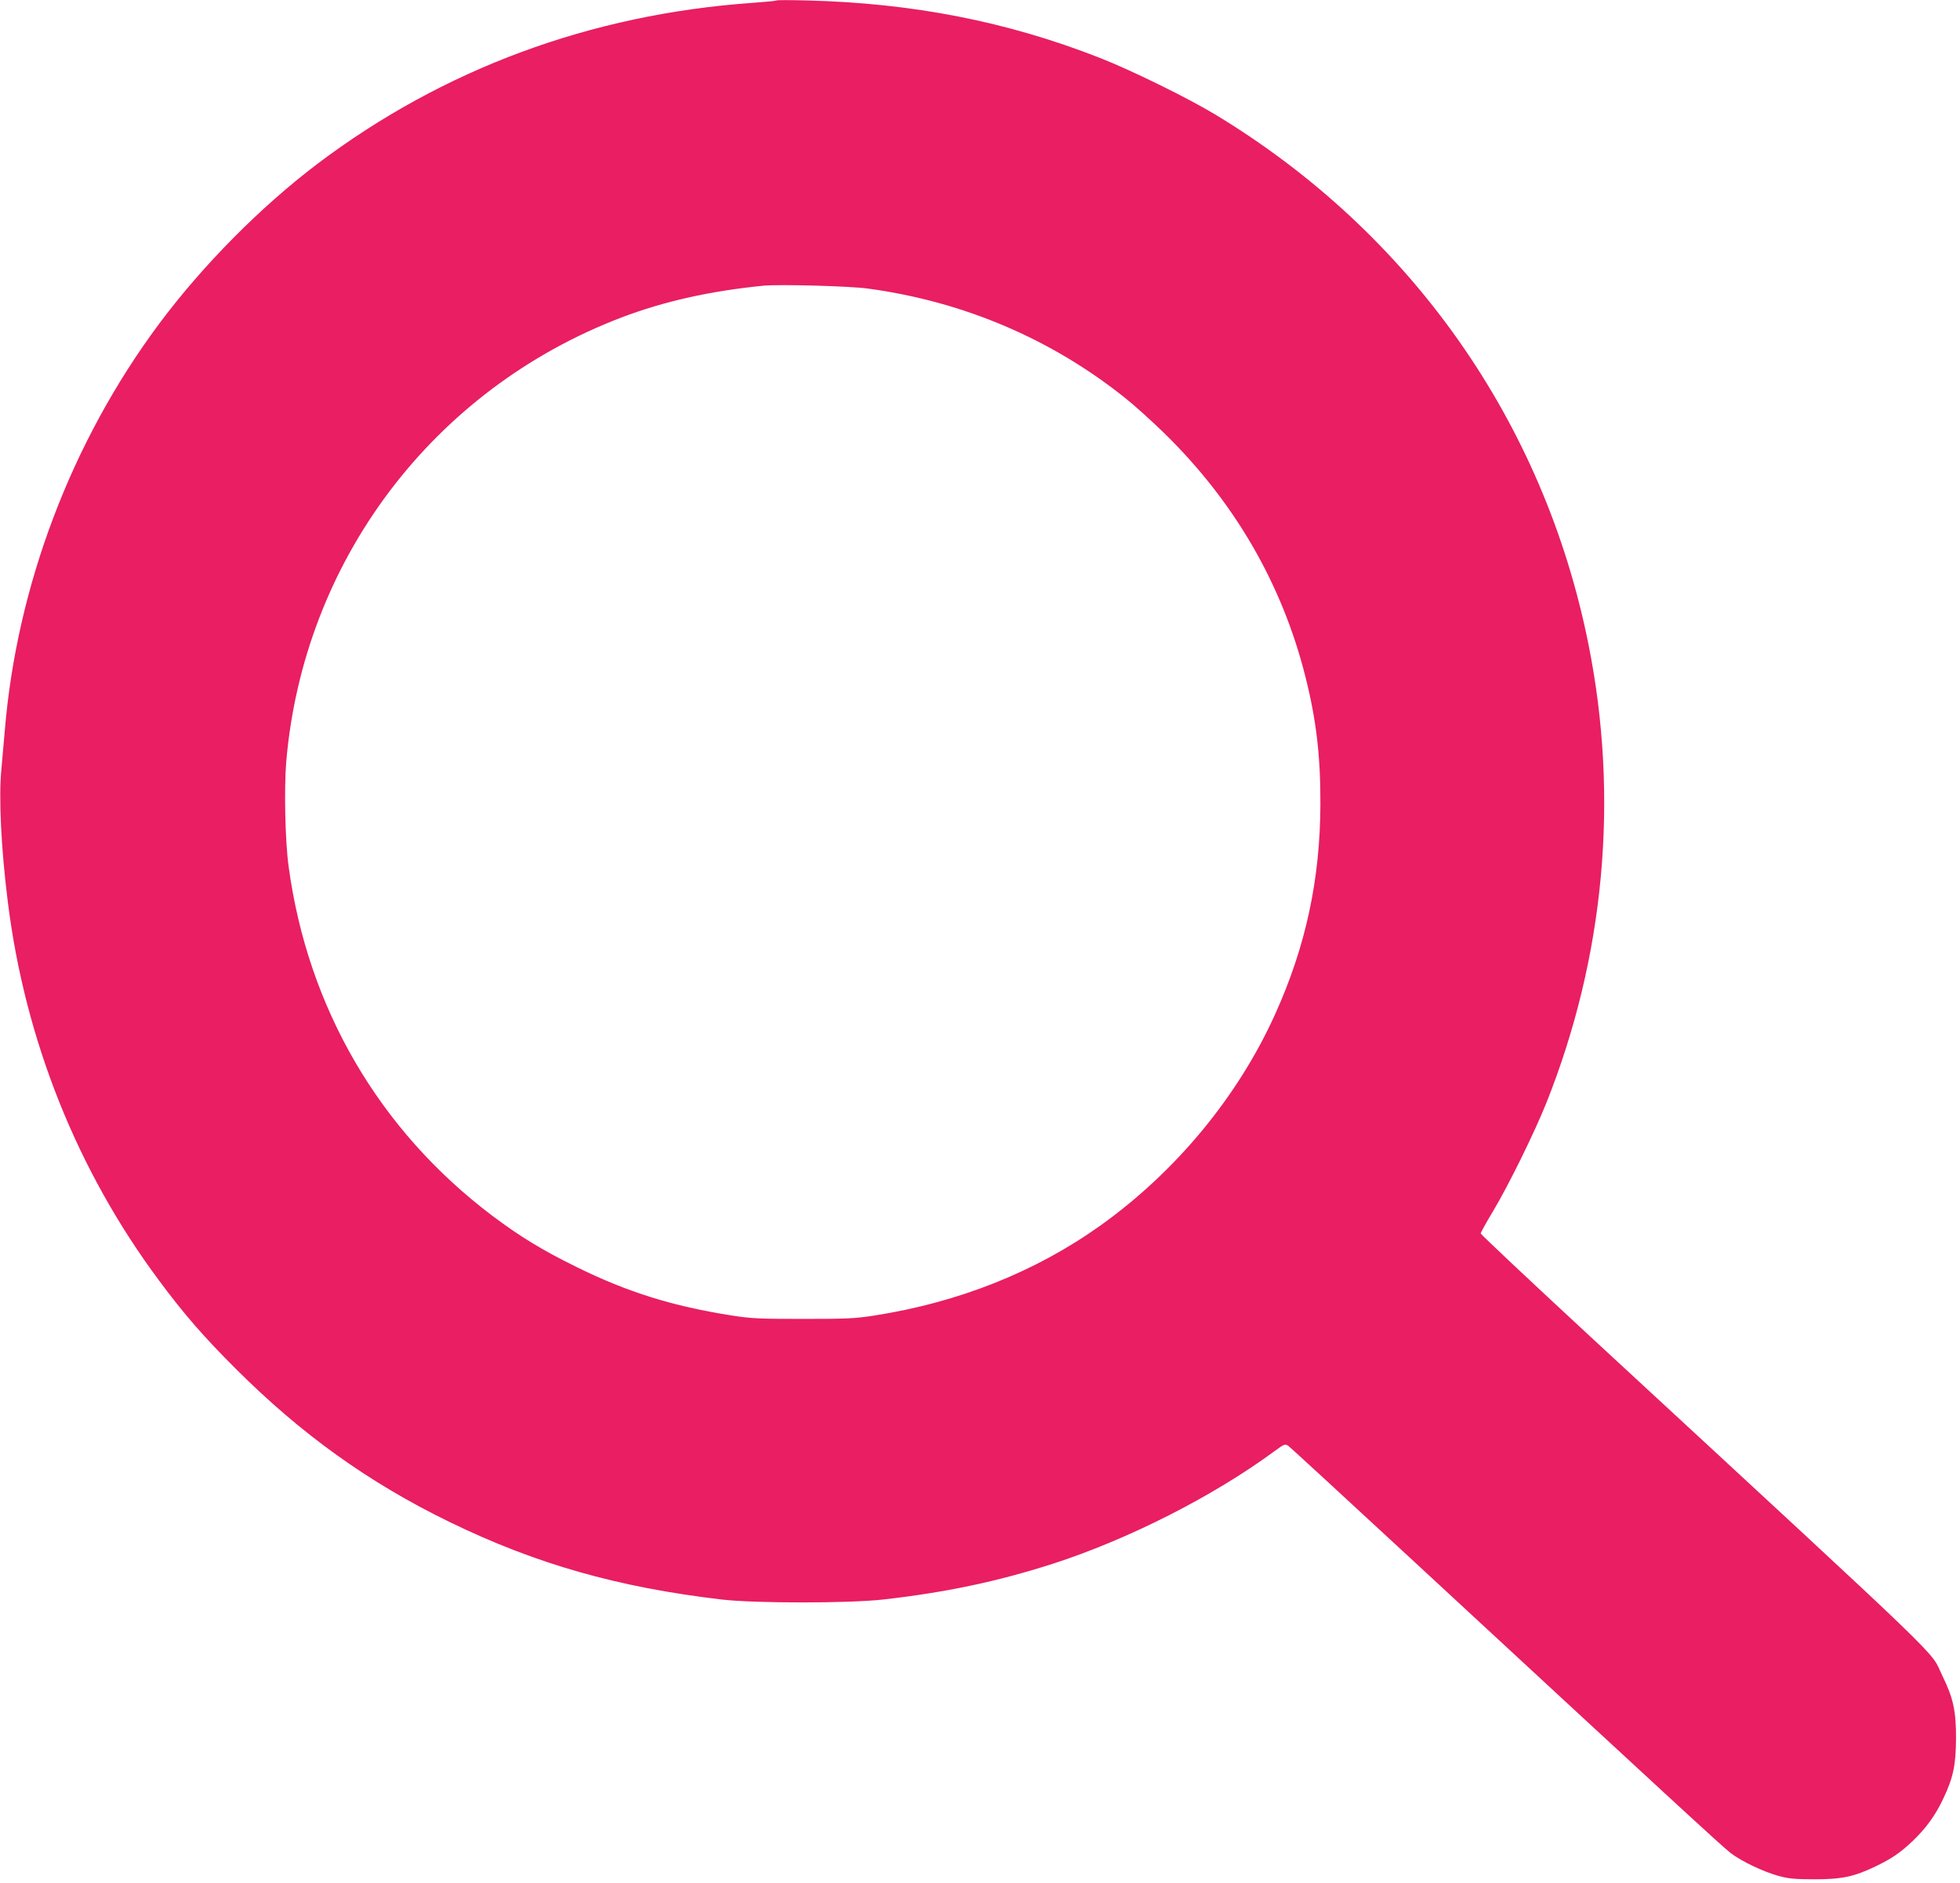
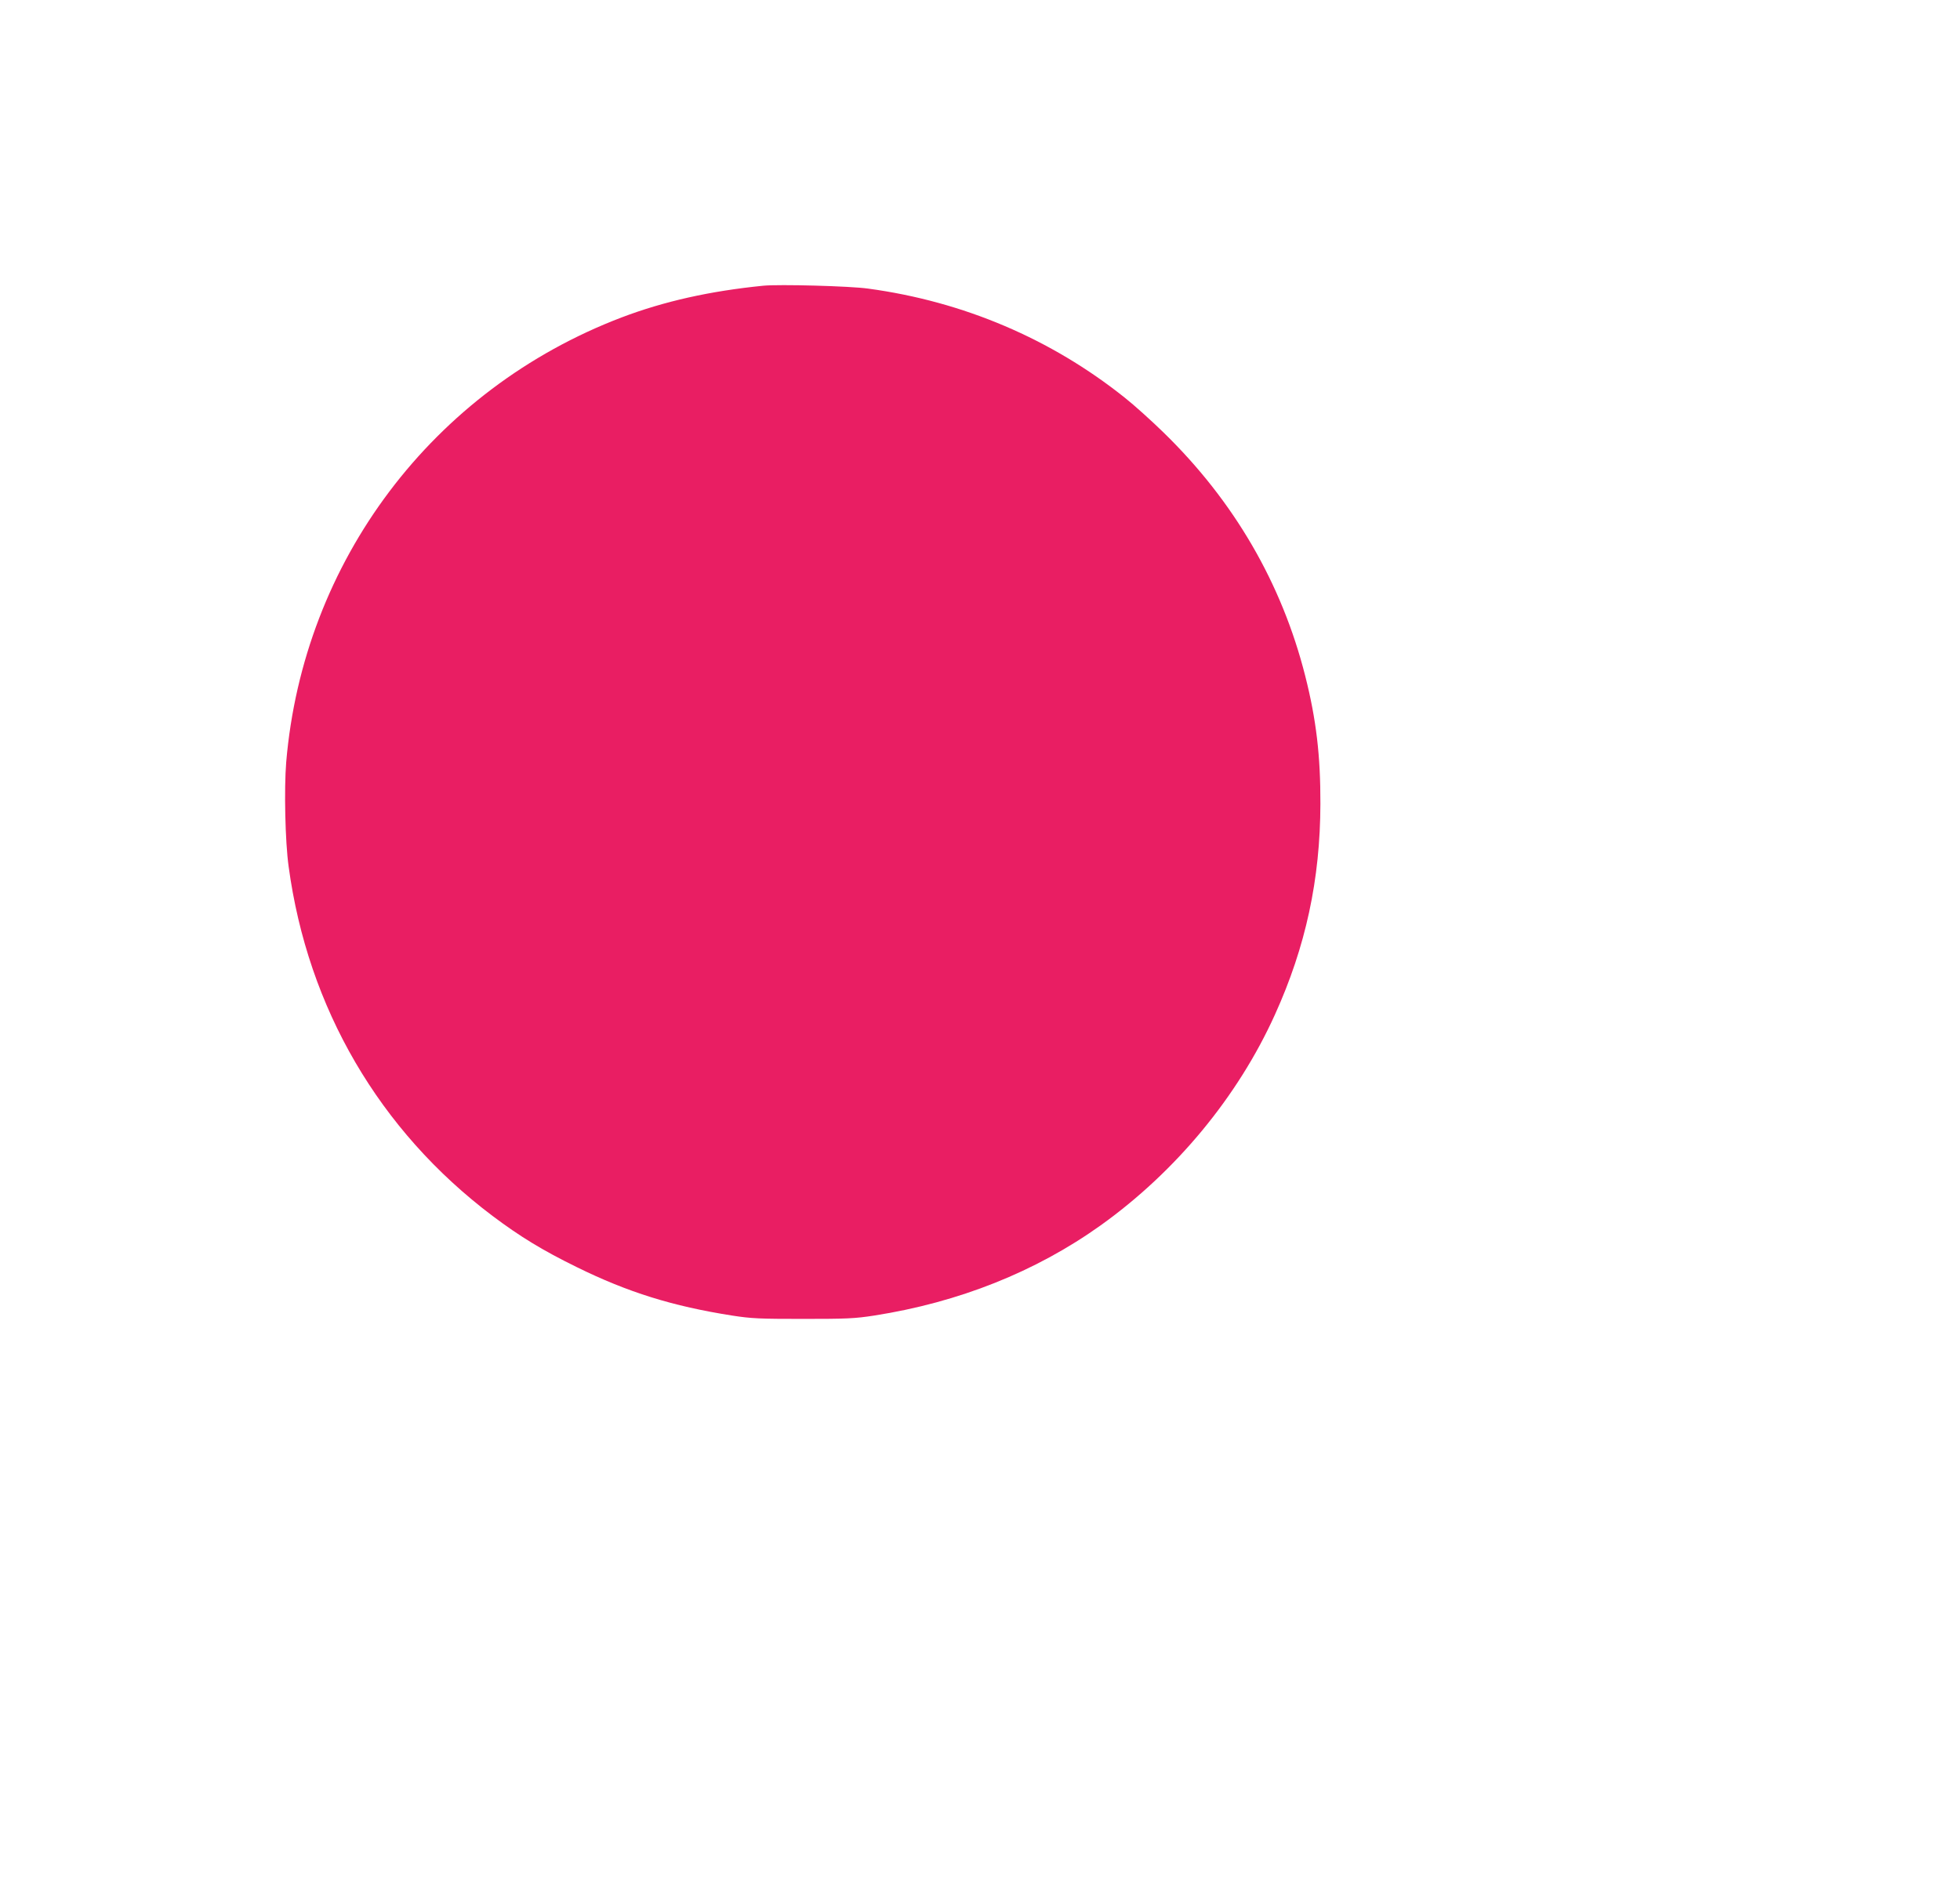
<svg xmlns="http://www.w3.org/2000/svg" version="1.0" width="1280pt" height="1230pt" viewBox="0 0 1280 1230" preserveAspectRatio="xMidYMid meet">
  <g transform="translate(0,1230) scale(0.1,-0.1)" fill="#e91e63" stroke="none">
-     <path d="M5070 12297 c-3 -3 -75 -10 -160 -16 -1054 -75 -2014 -431 -2833 -1048 -373 -282 -752 -664 -1038 -1048 -573 -770 -930 -1712 -1008 -2660 -6 -71 -16 -184 -22 -250 -18 -182 -2 -515 42 -865 112 -902 453 -1756 989 -2475 160 -216 294 -370 500 -575 425 -425 867 -743 1395 -1000 565 -275 1099 -427 1780 -507 218 -25 825 -25 1050 0 409 46 746 117 1108 233 494 159 1051 442 1450 736 64 47 69 49 90 35 12 -8 371 -339 798 -734 1675 -1550 2042 -1889 2092 -1926 70 -54 214 -122 312 -149 66 -18 107 -22 235 -22 179 0 258 17 398 84 106 51 161 88 246 169 85 82 144 163 196 272 66 139 83 220 84 394 1 178 -18 266 -89 410 -88 179 116 -17 -2303 2219 -391 362 -712 664 -712 670 0 6 36 72 81 146 102 171 269 511 347 705 381 954 477 1992 276 2995 -290 1453 -1160 2689 -2436 3461 -178 108 -555 293 -758 372 -602 236 -1219 357 -1910 374 -107 3 -197 3 -200 0z m600 -1882 c621 -84 1194 -328 1675 -712 61 -48 175 -151 254 -228 460 -448 772 -985 925 -1590 72 -284 100 -523 99 -835 -1 -493 -96 -934 -297 -1377 -242 -535 -646 -1024 -1138 -1376 -424 -303 -927 -503 -1478 -589 -128 -20 -183 -22 -465 -22 -282 0 -337 2 -465 22 -387 61 -678 151 -1015 317 -222 109 -368 198 -549 334 -739 557 -1206 1358 -1331 2281 -23 165 -30 507 -16 681 111 1314 957 2436 2191 2906 277 105 575 172 925 207 103 10 566 -2 685 -19z" />
+     <path d="M5070 12297 z m600 -1882 c621 -84 1194 -328 1675 -712 61 -48 175 -151 254 -228 460 -448 772 -985 925 -1590 72 -284 100 -523 99 -835 -1 -493 -96 -934 -297 -1377 -242 -535 -646 -1024 -1138 -1376 -424 -303 -927 -503 -1478 -589 -128 -20 -183 -22 -465 -22 -282 0 -337 2 -465 22 -387 61 -678 151 -1015 317 -222 109 -368 198 -549 334 -739 557 -1206 1358 -1331 2281 -23 165 -30 507 -16 681 111 1314 957 2436 2191 2906 277 105 575 172 925 207 103 10 566 -2 685 -19z" />
  </g>
</svg>